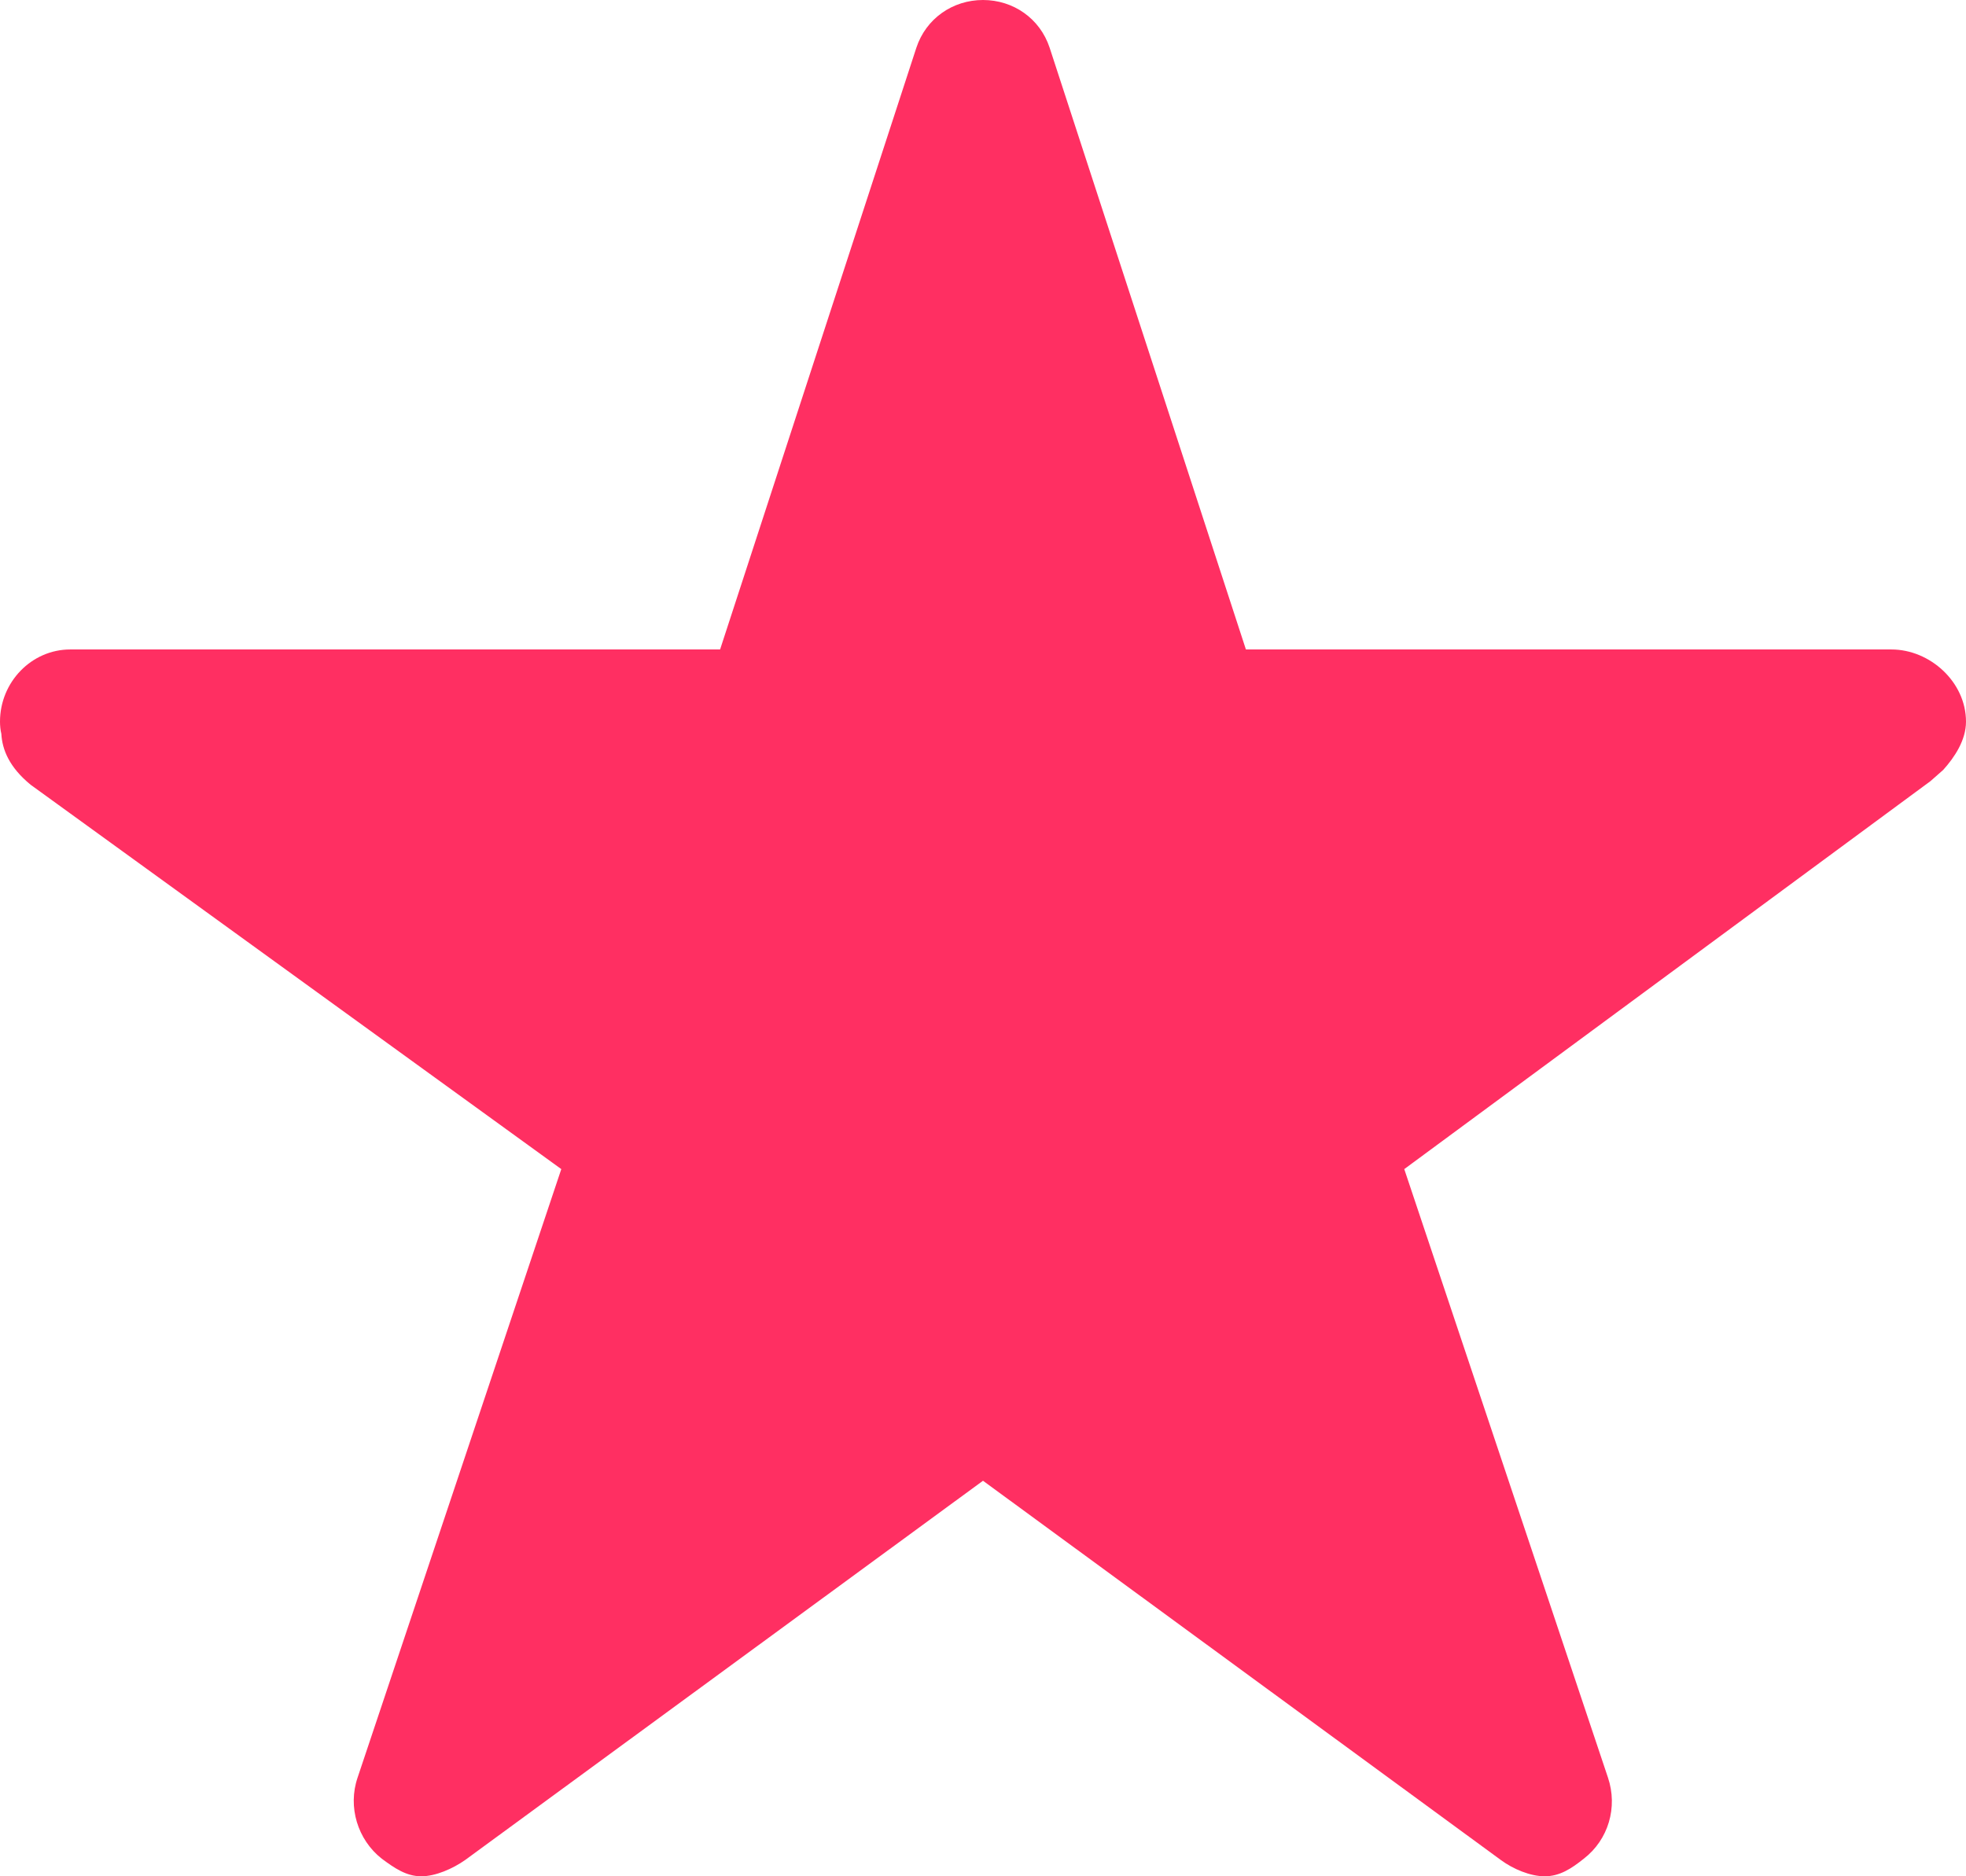
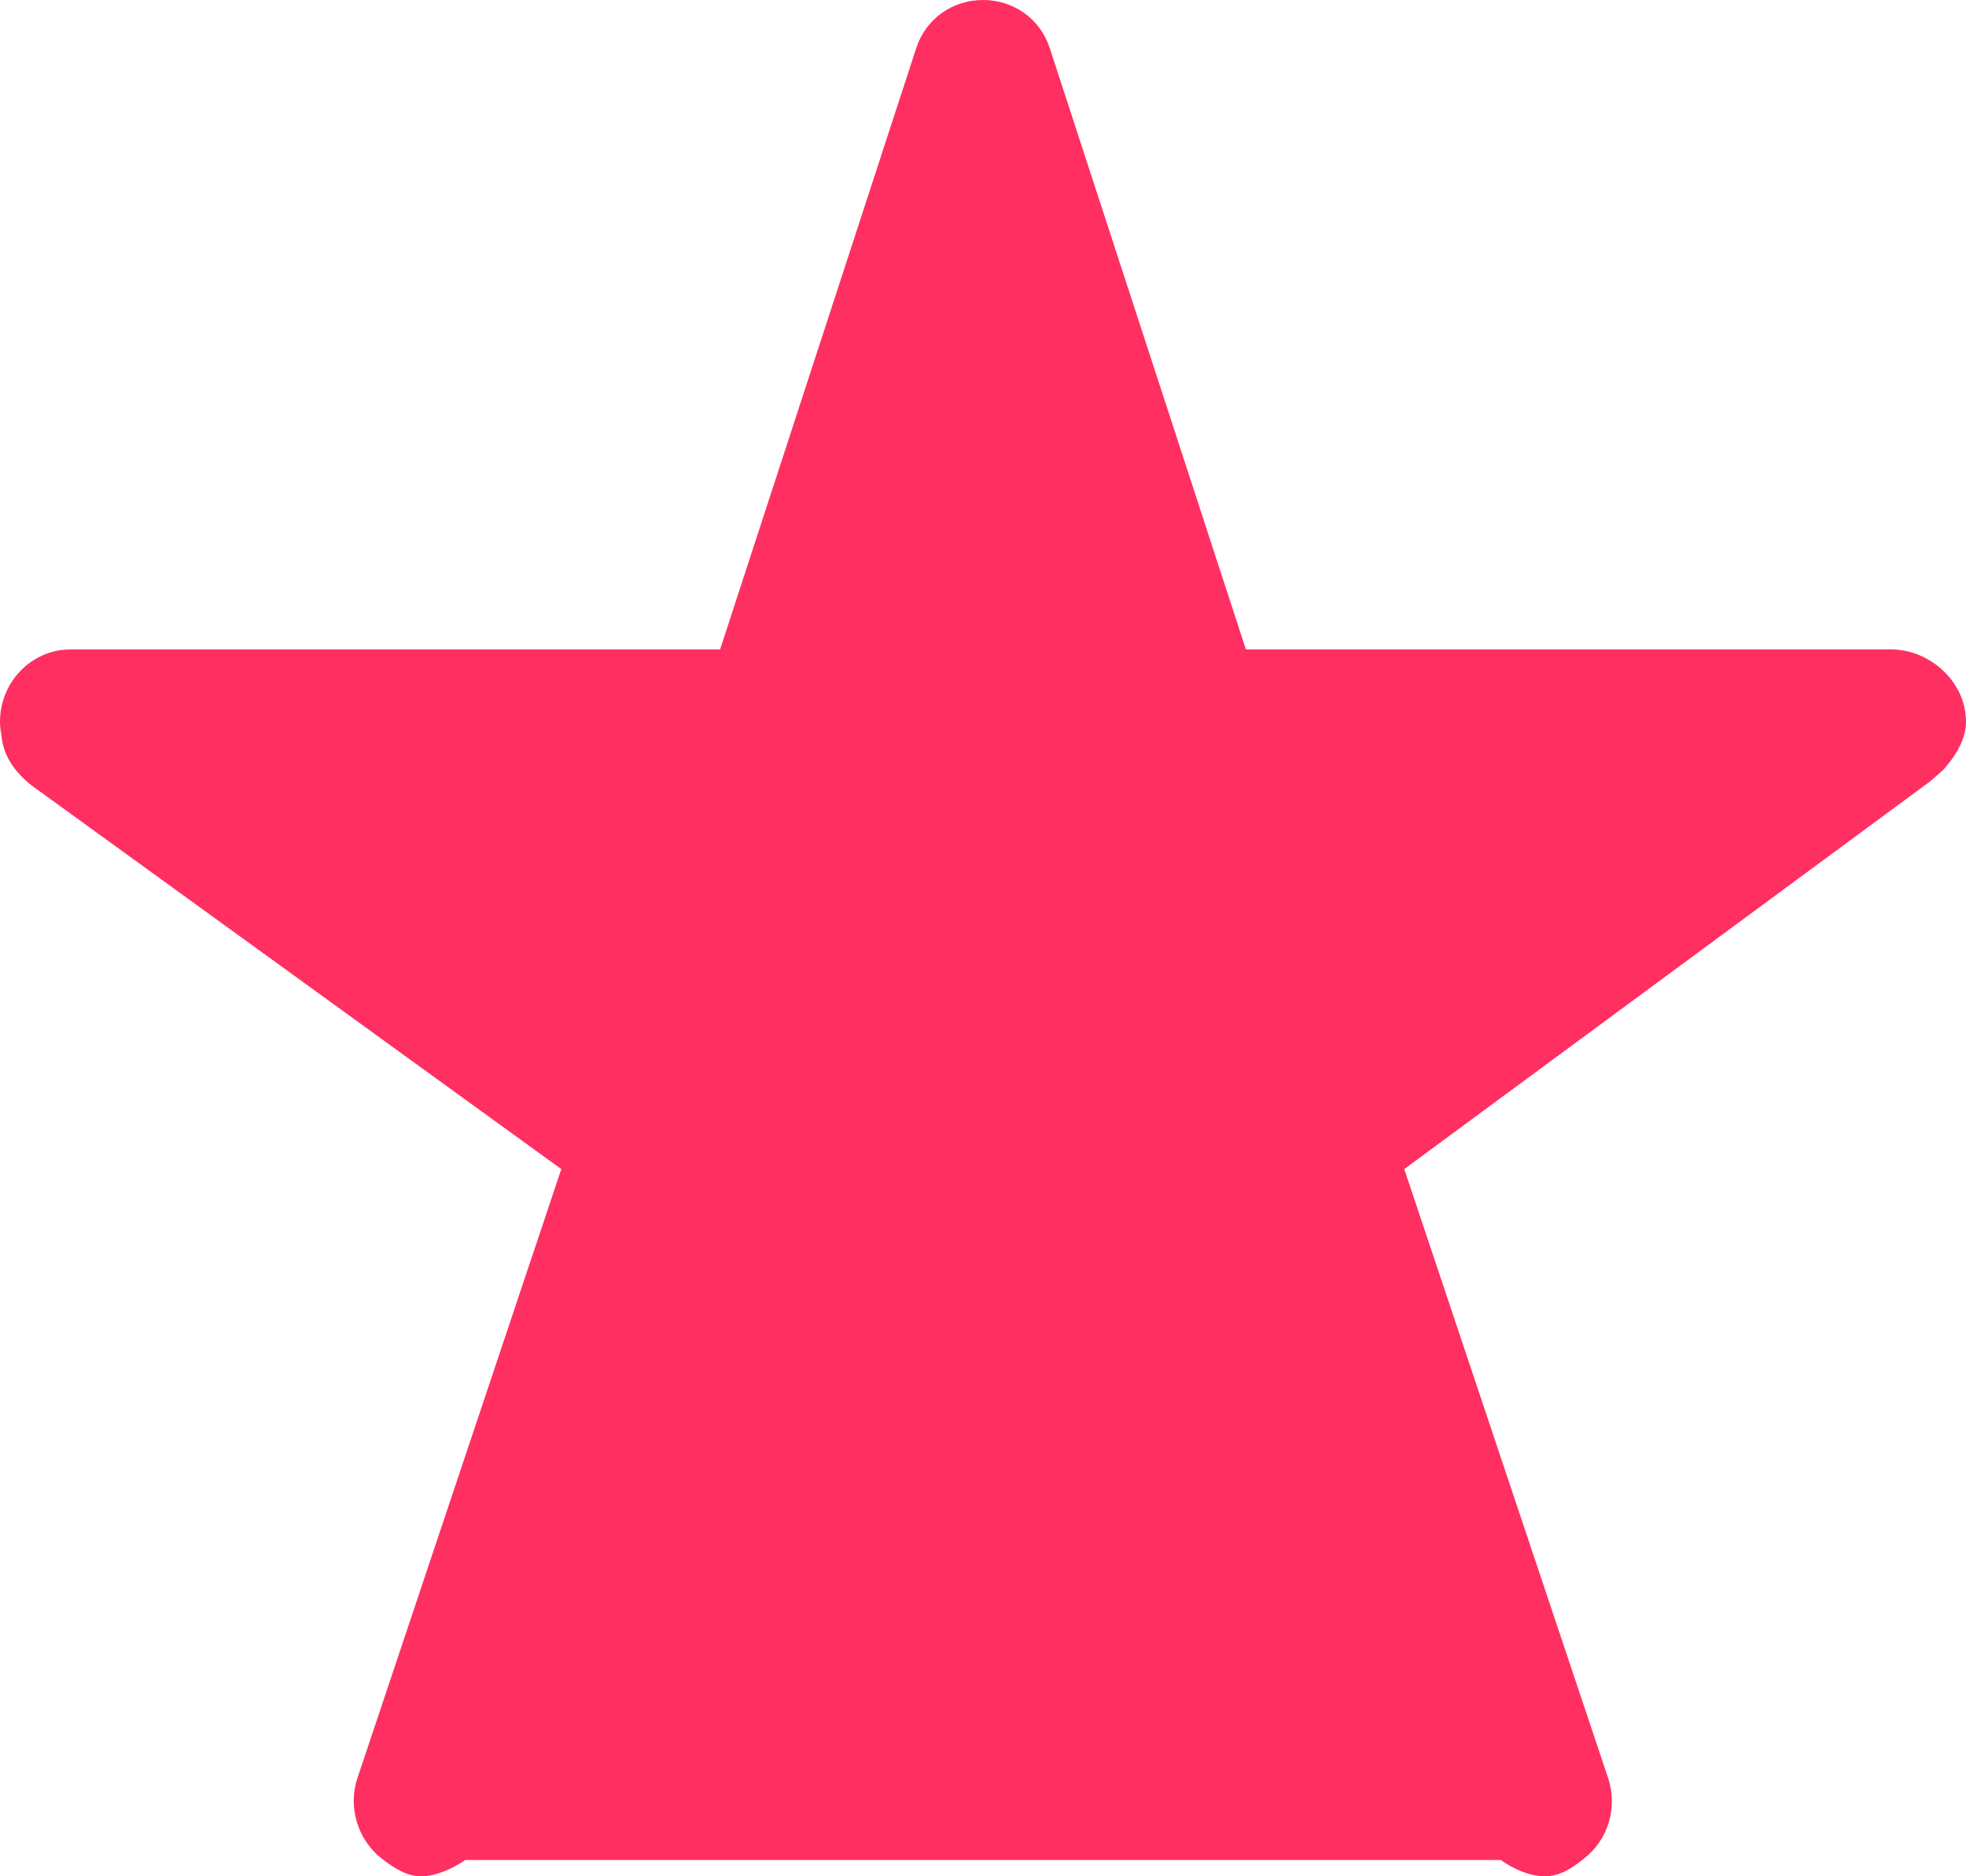
<svg xmlns="http://www.w3.org/2000/svg" width="22px" height="21px" viewBox="0 0 22 21" version="1.1">
  <title>Path</title>
  <desc>Created with Sketch.</desc>
  <g id="Page-1" stroke="none" stroke-width="1" fill="none" fill-rule="evenodd">
    <g id="Offer" transform="translate(-868, -266)" fill="#FF2F62">
-       <path d="M889.165,273.269 L881.942,273.269 L879.746,266.535 C879.638,266.207 879.339,266 879,266 C878.661,266 878.362,266.207 878.254,266.535 L876.058,273.269 L868.786,273.269 C868.354,273.269 868,273.633 868,274.077 C868,274.122 868.005,274.173 868.015,274.213 C868.025,274.39 868.103,274.587 868.344,274.784 L874.281,279.085 L872.002,285.894 C871.889,286.223 872.002,286.591 872.272,286.803 C872.415,286.909 872.547,287 872.714,287 C872.876,287 873.068,286.914 873.205,286.818 L879,282.573 L884.795,286.818 C884.932,286.919 885.124,287 885.286,287 C885.453,287 885.585,286.914 885.723,286.803 C885.998,286.591 886.106,286.228 885.993,285.894 L883.714,279.085 L889.602,274.743 L889.745,274.617 C889.872,274.476 890,274.284 890,274.077 C890,273.633 889.597,273.269 889.165,273.269 Z" id="Path" />
+       <path d="M889.165,273.269 L881.942,273.269 L879.746,266.535 C879.638,266.207 879.339,266 879,266 C878.661,266 878.362,266.207 878.254,266.535 L876.058,273.269 L868.786,273.269 C868.354,273.269 868,273.633 868,274.077 C868,274.122 868.005,274.173 868.015,274.213 C868.025,274.39 868.103,274.587 868.344,274.784 L874.281,279.085 L872.002,285.894 C871.889,286.223 872.002,286.591 872.272,286.803 C872.415,286.909 872.547,287 872.714,287 C872.876,287 873.068,286.914 873.205,286.818 L884.795,286.818 C884.932,286.919 885.124,287 885.286,287 C885.453,287 885.585,286.914 885.723,286.803 C885.998,286.591 886.106,286.228 885.993,285.894 L883.714,279.085 L889.602,274.743 L889.745,274.617 C889.872,274.476 890,274.284 890,274.077 C890,273.633 889.597,273.269 889.165,273.269 Z" id="Path" />
    </g>
  </g>
</svg>